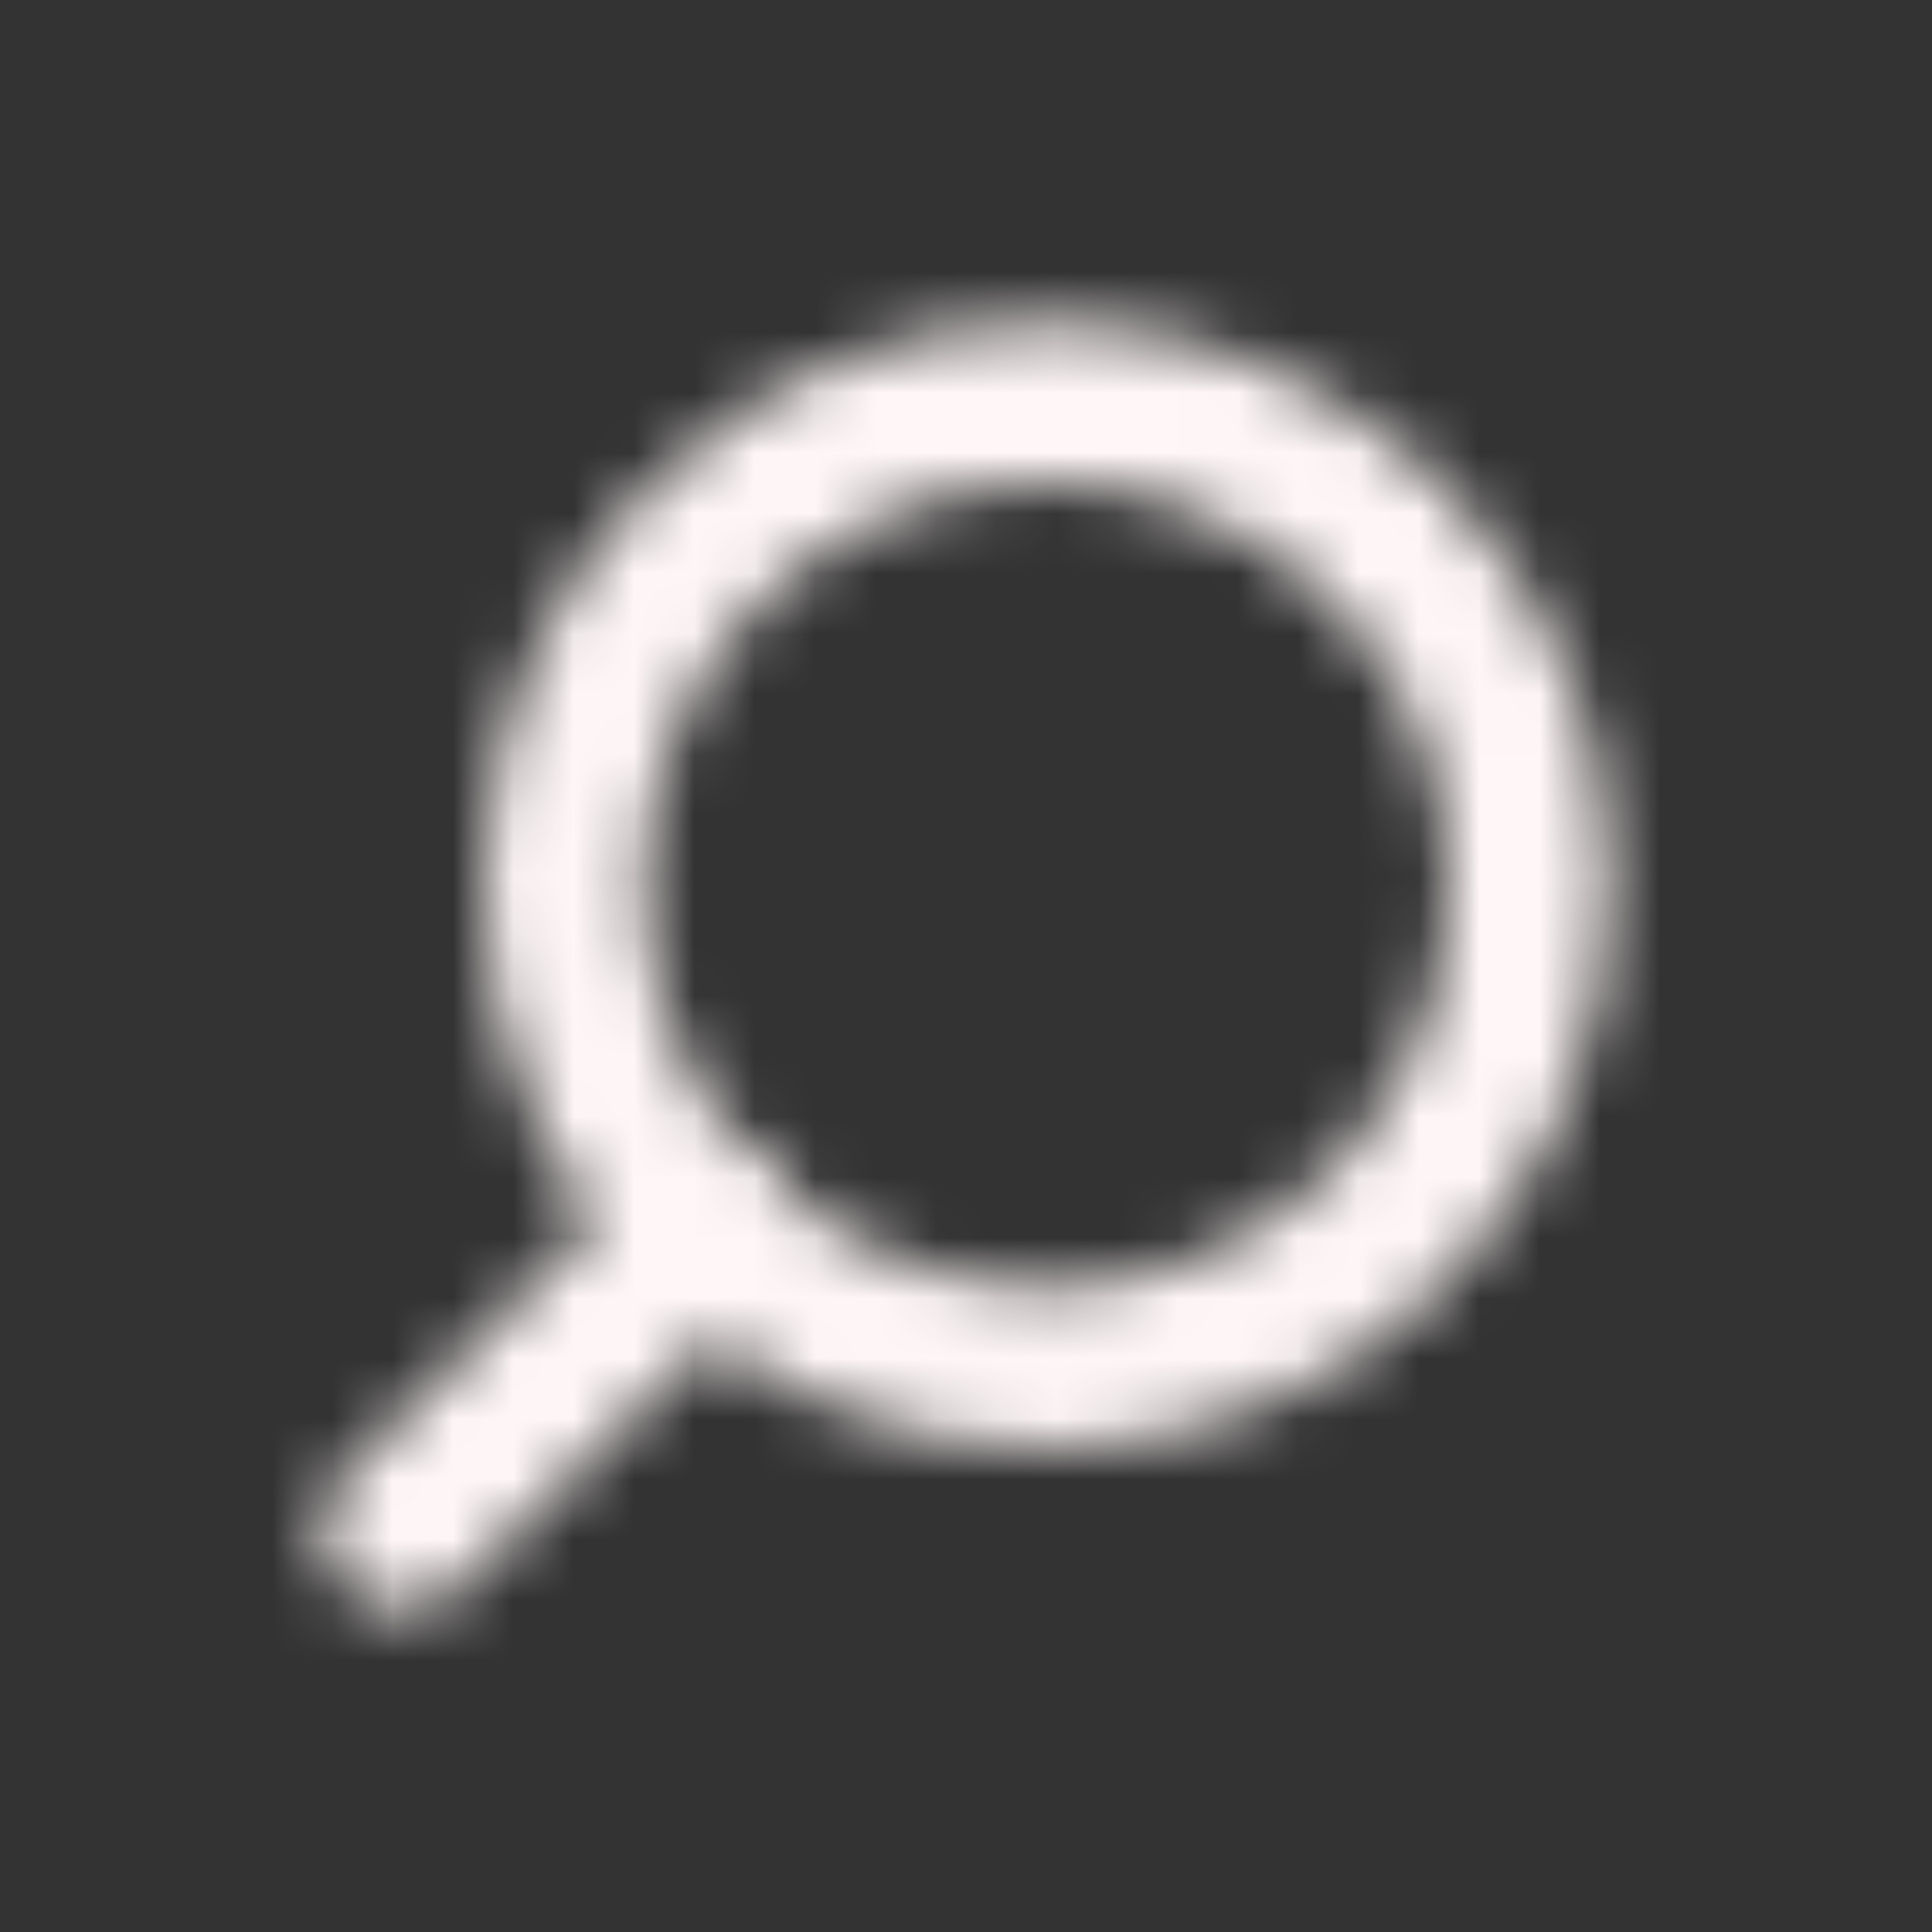
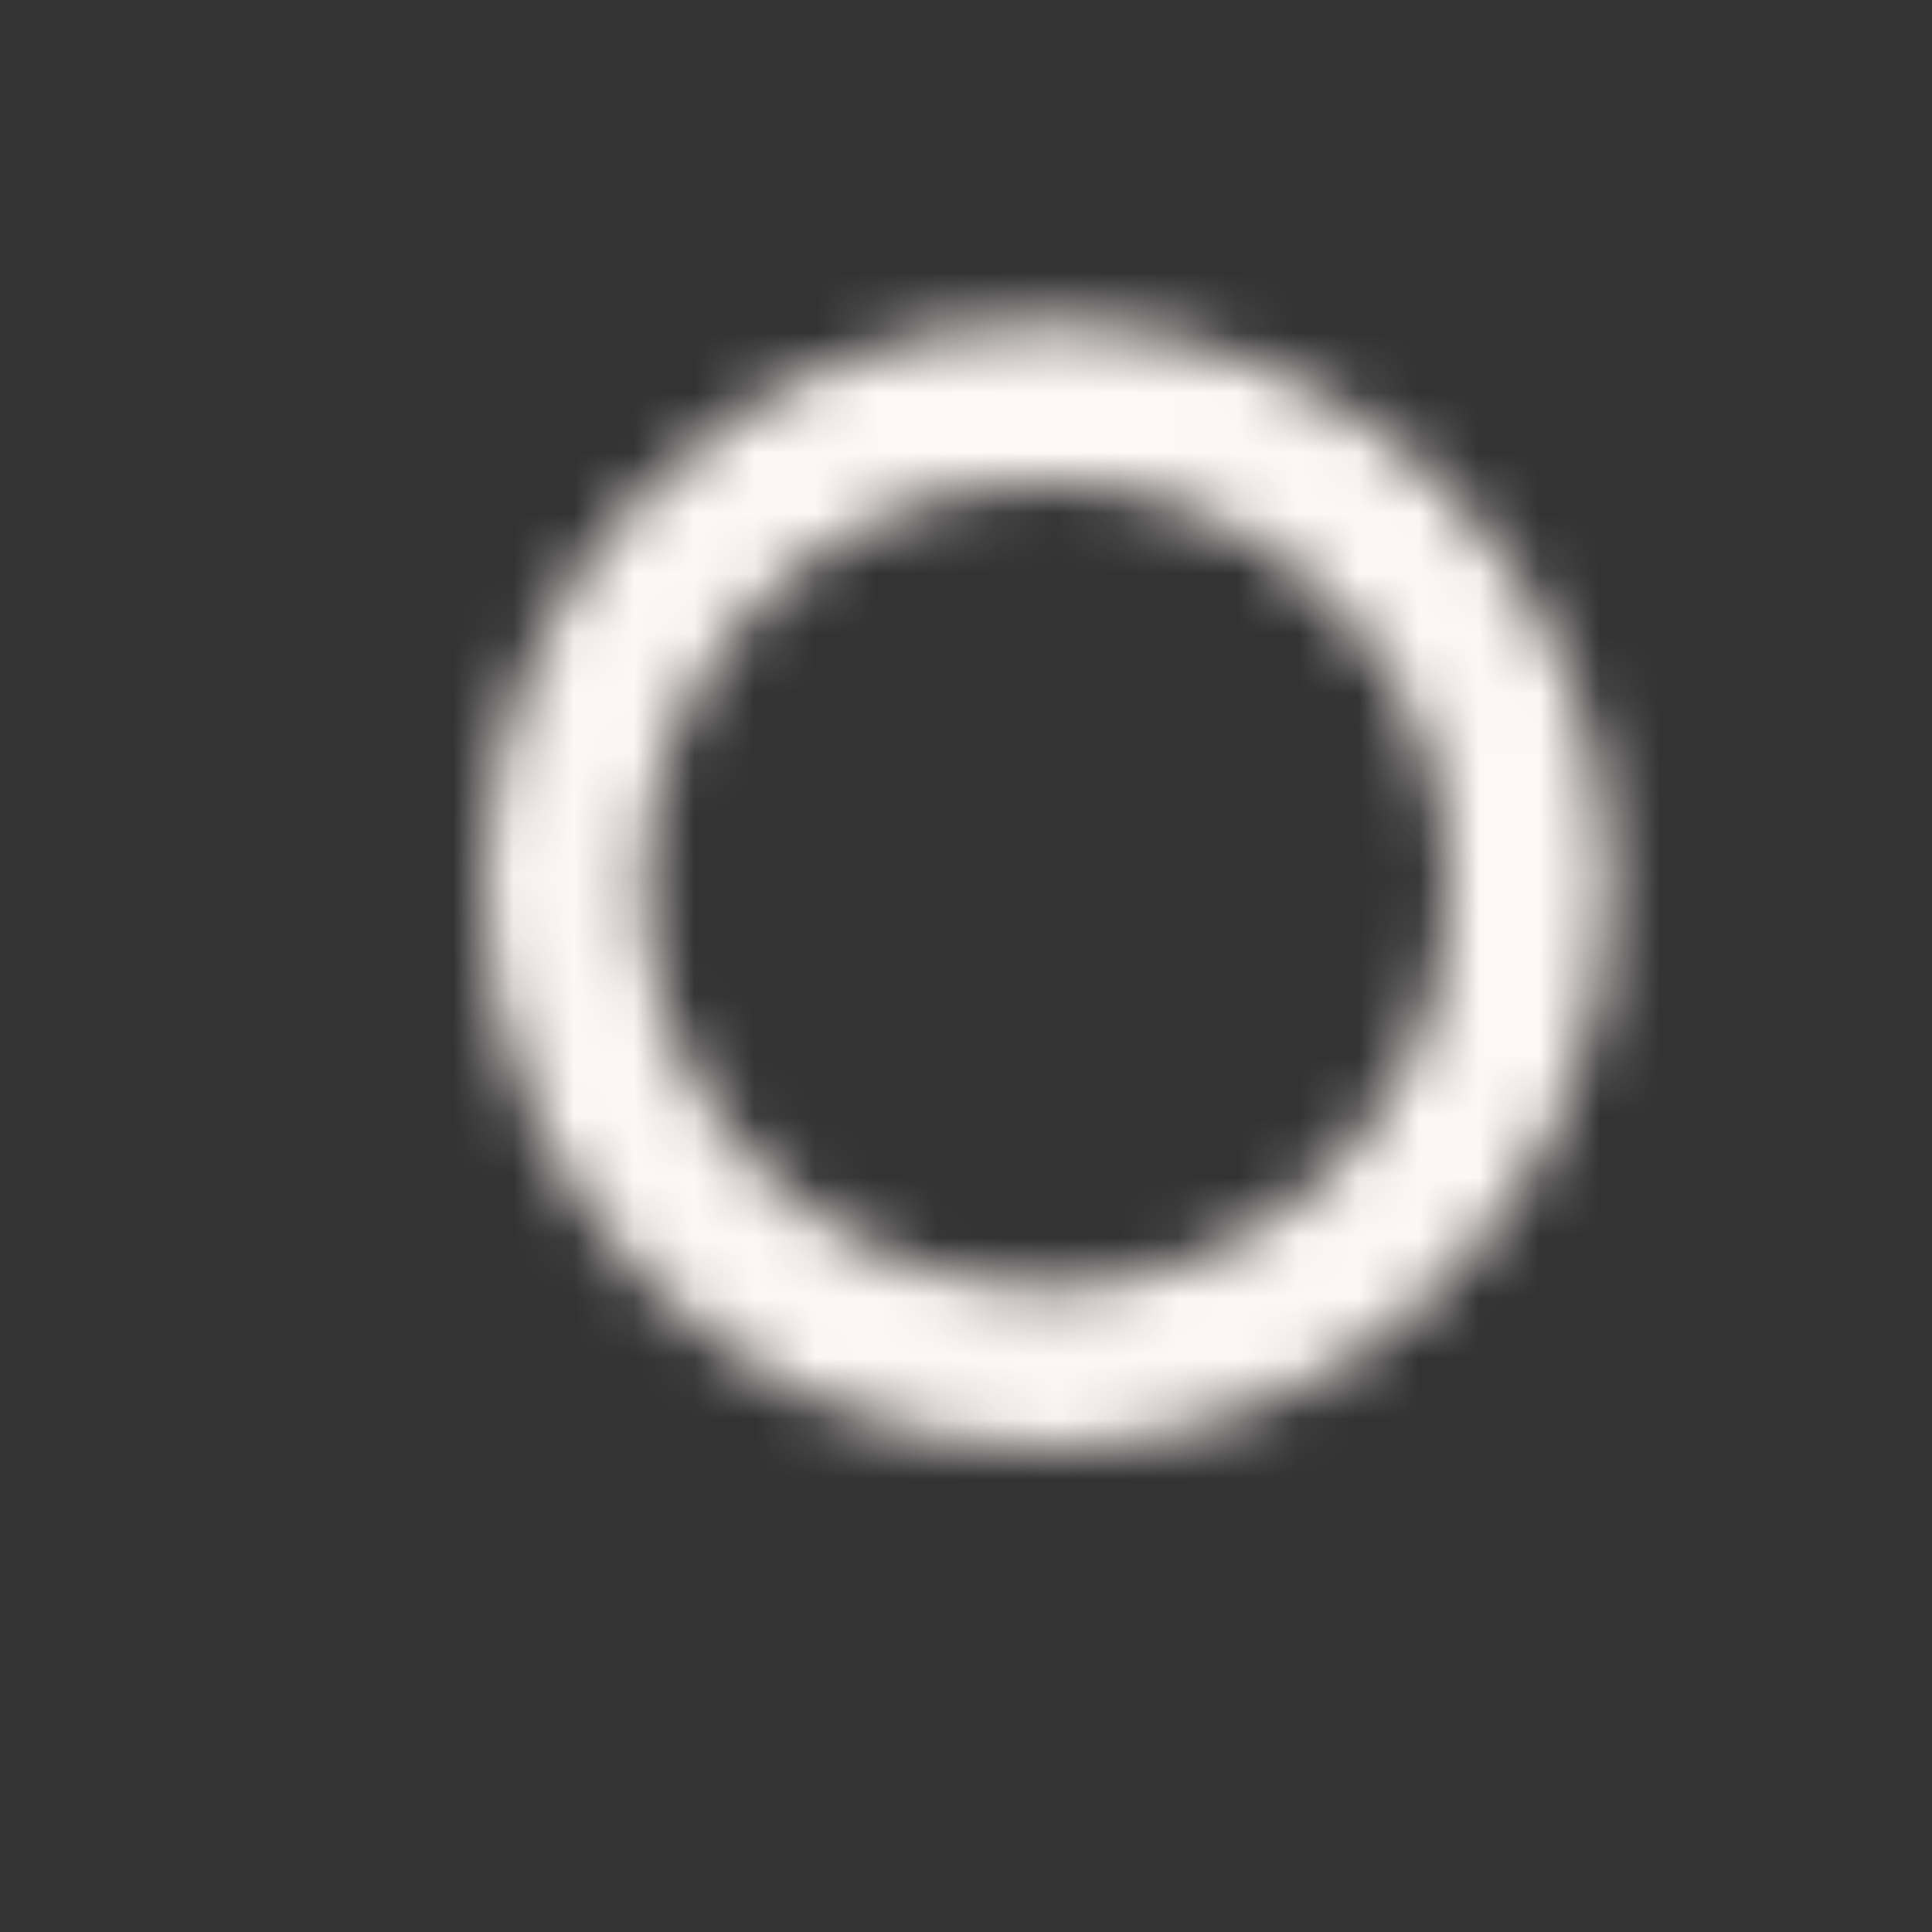
<svg xmlns="http://www.w3.org/2000/svg" width="32" height="32" viewBox="0 0 32 32" fill="none">
  <rect x="0" y="0" width="32" height="32" fill="#333333" stroke="none" />
  <mask id="mask0_4977_32408" style="mask-type:alpha" maskUnits="userSpaceOnUse" x="5" y="5" width="22" height="22">
    <path d="M17.335 24C12.183 24 8.006 19.821 8.006 14.666C8.006 9.512 12.183 5.333 17.335 5.333C22.488 5.333 26.665 9.512 26.665 14.667C26.665 19.821 22.488 24 17.335 24ZM17.335 8C13.655 8 10.671 10.985 10.671 14.667C10.671 18.349 13.655 21.333 17.335 21.333C21.016 21.333 24 18.349 24 14.667C24 10.985 21.016 8 17.335 8Z" fill="#131212" />
-     <path d="M6.673 26.667C6.318 26.669 5.978 26.529 5.726 26.28C5.204 25.761 5.2 24.917 5.719 24.394C5.721 24.392 5.724 24.389 5.726 24.387L10.738 19.373C11.279 18.85 12.141 18.865 12.664 19.407C13.186 19.948 13.171 20.81 12.63 21.333L7.619 26.28C7.367 26.529 7.027 26.669 6.673 26.667Z" fill="#131212" />
  </mask>
  <g mask="url(#mask0_4977_32408)">
    <rect x="-0.002" width="32" height="32" fill="#FFF7F7" />
  </g>
</svg>